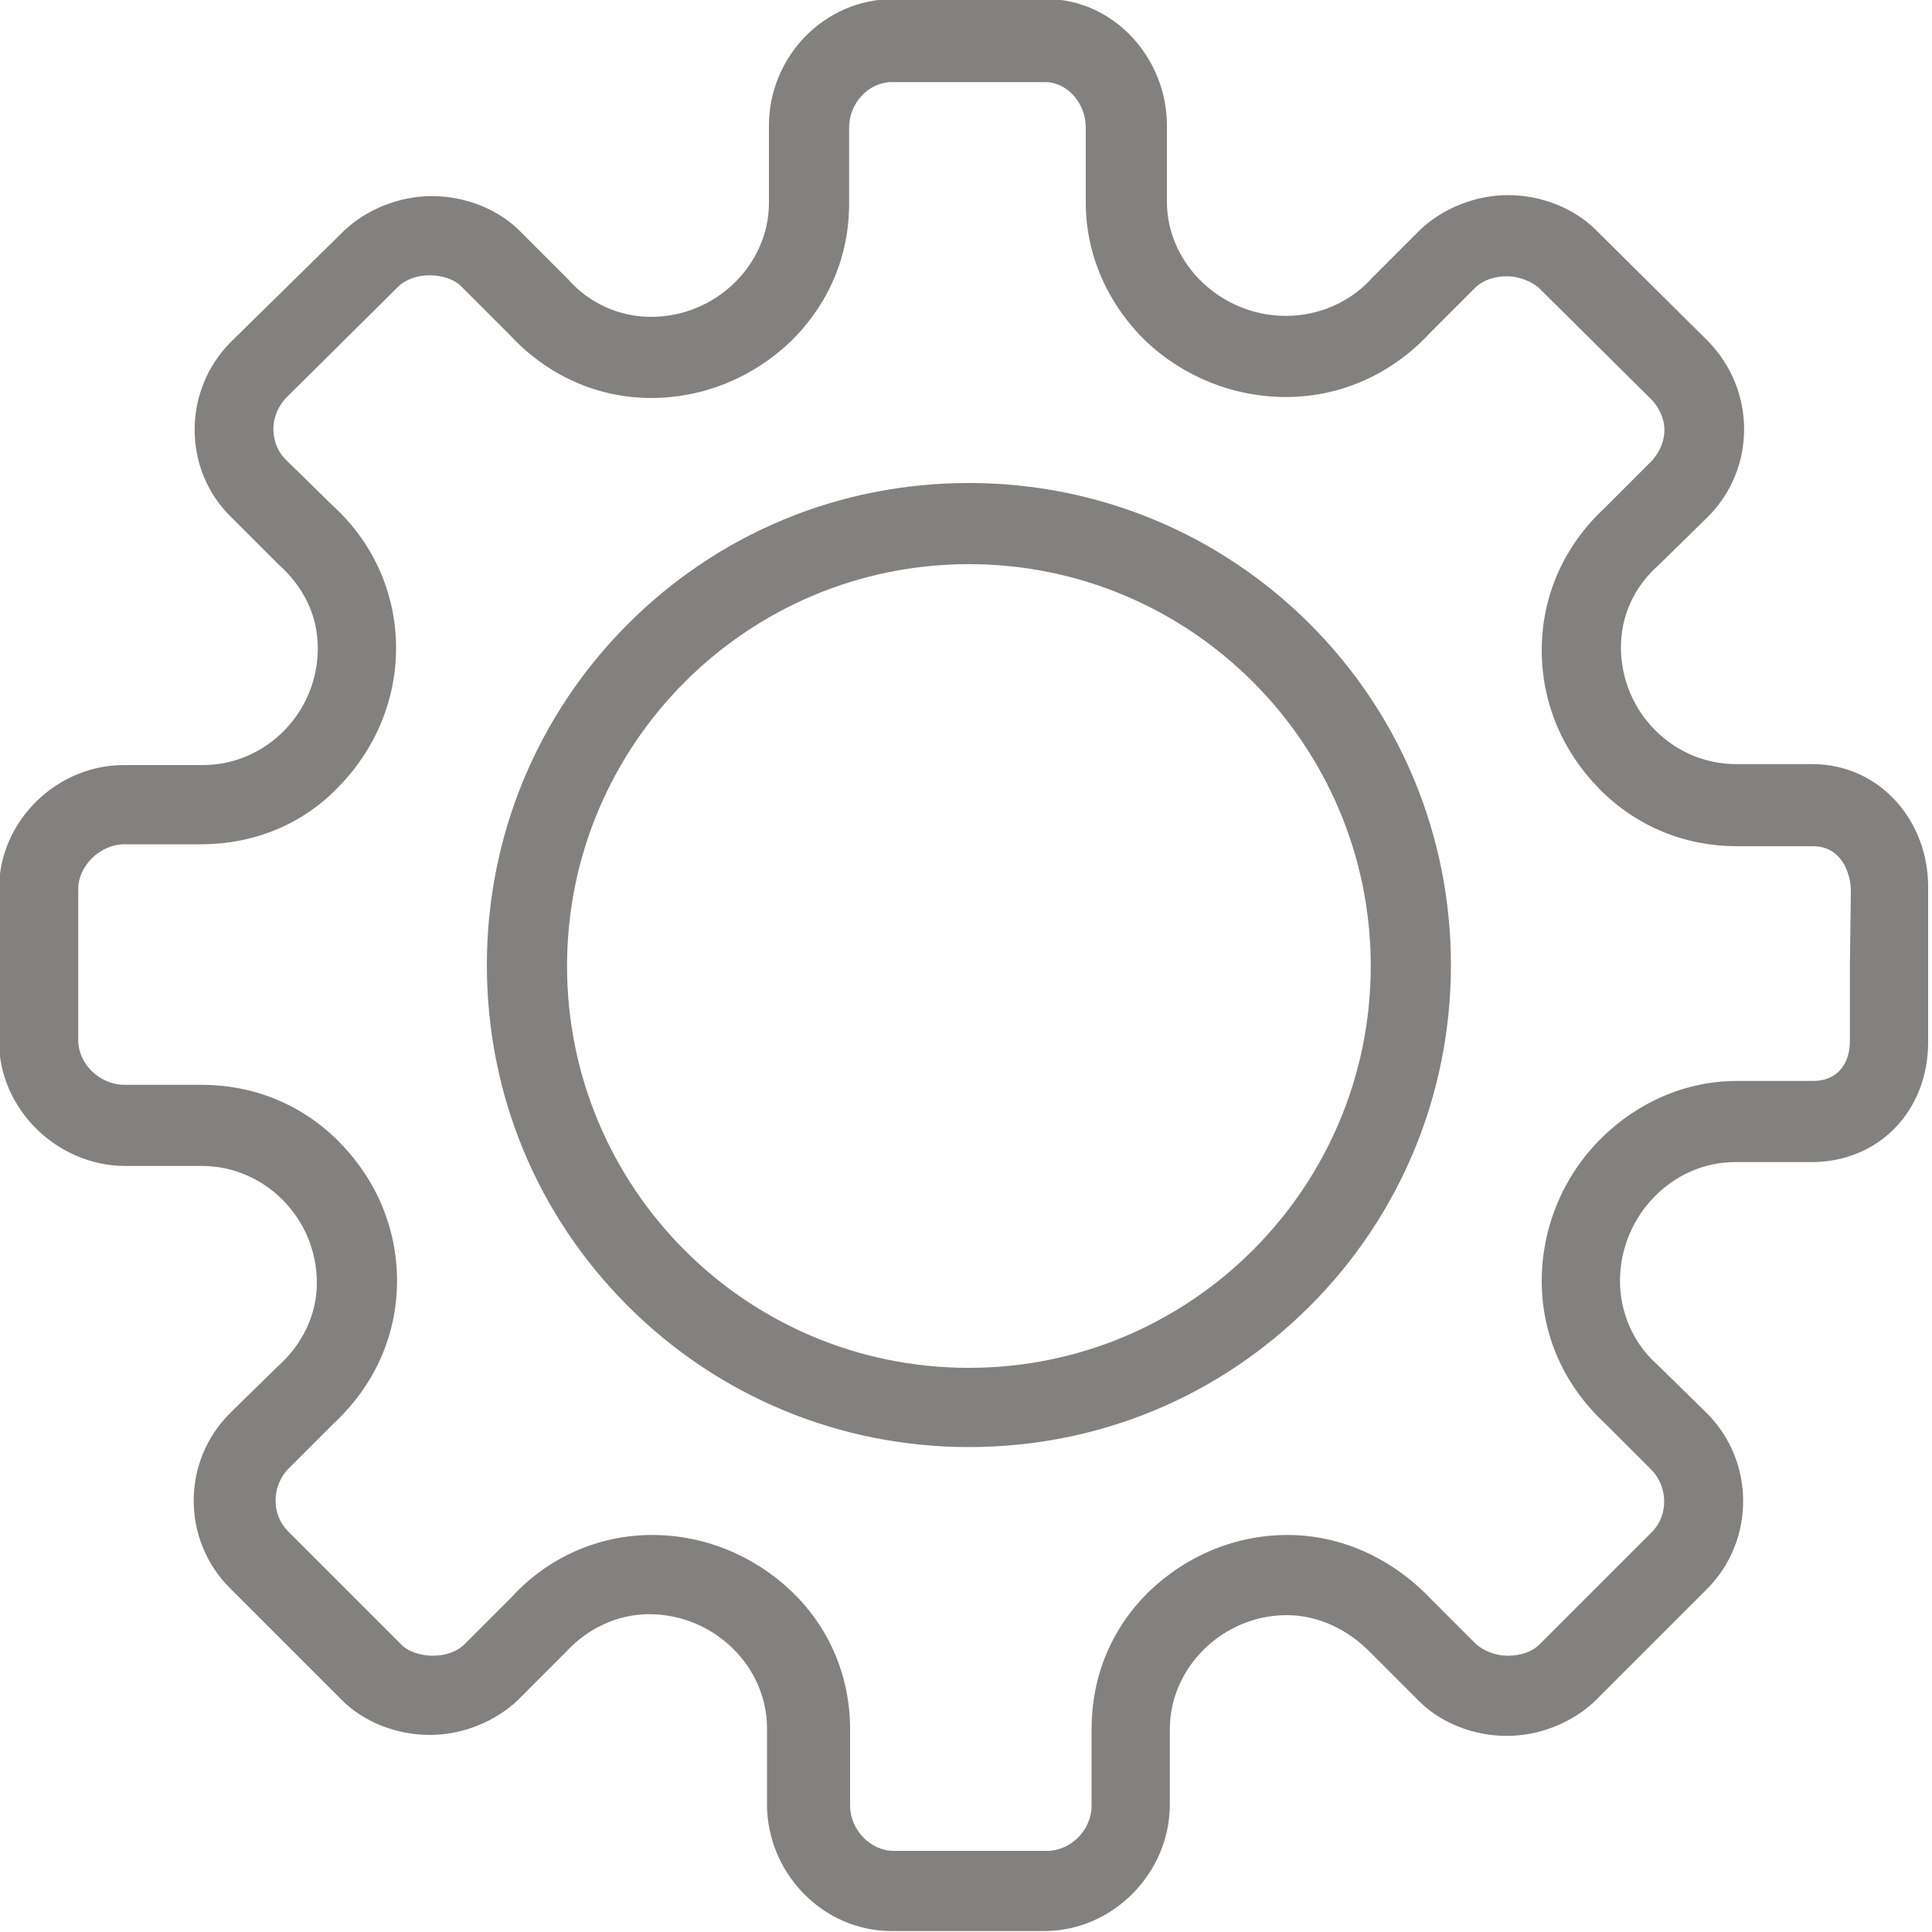
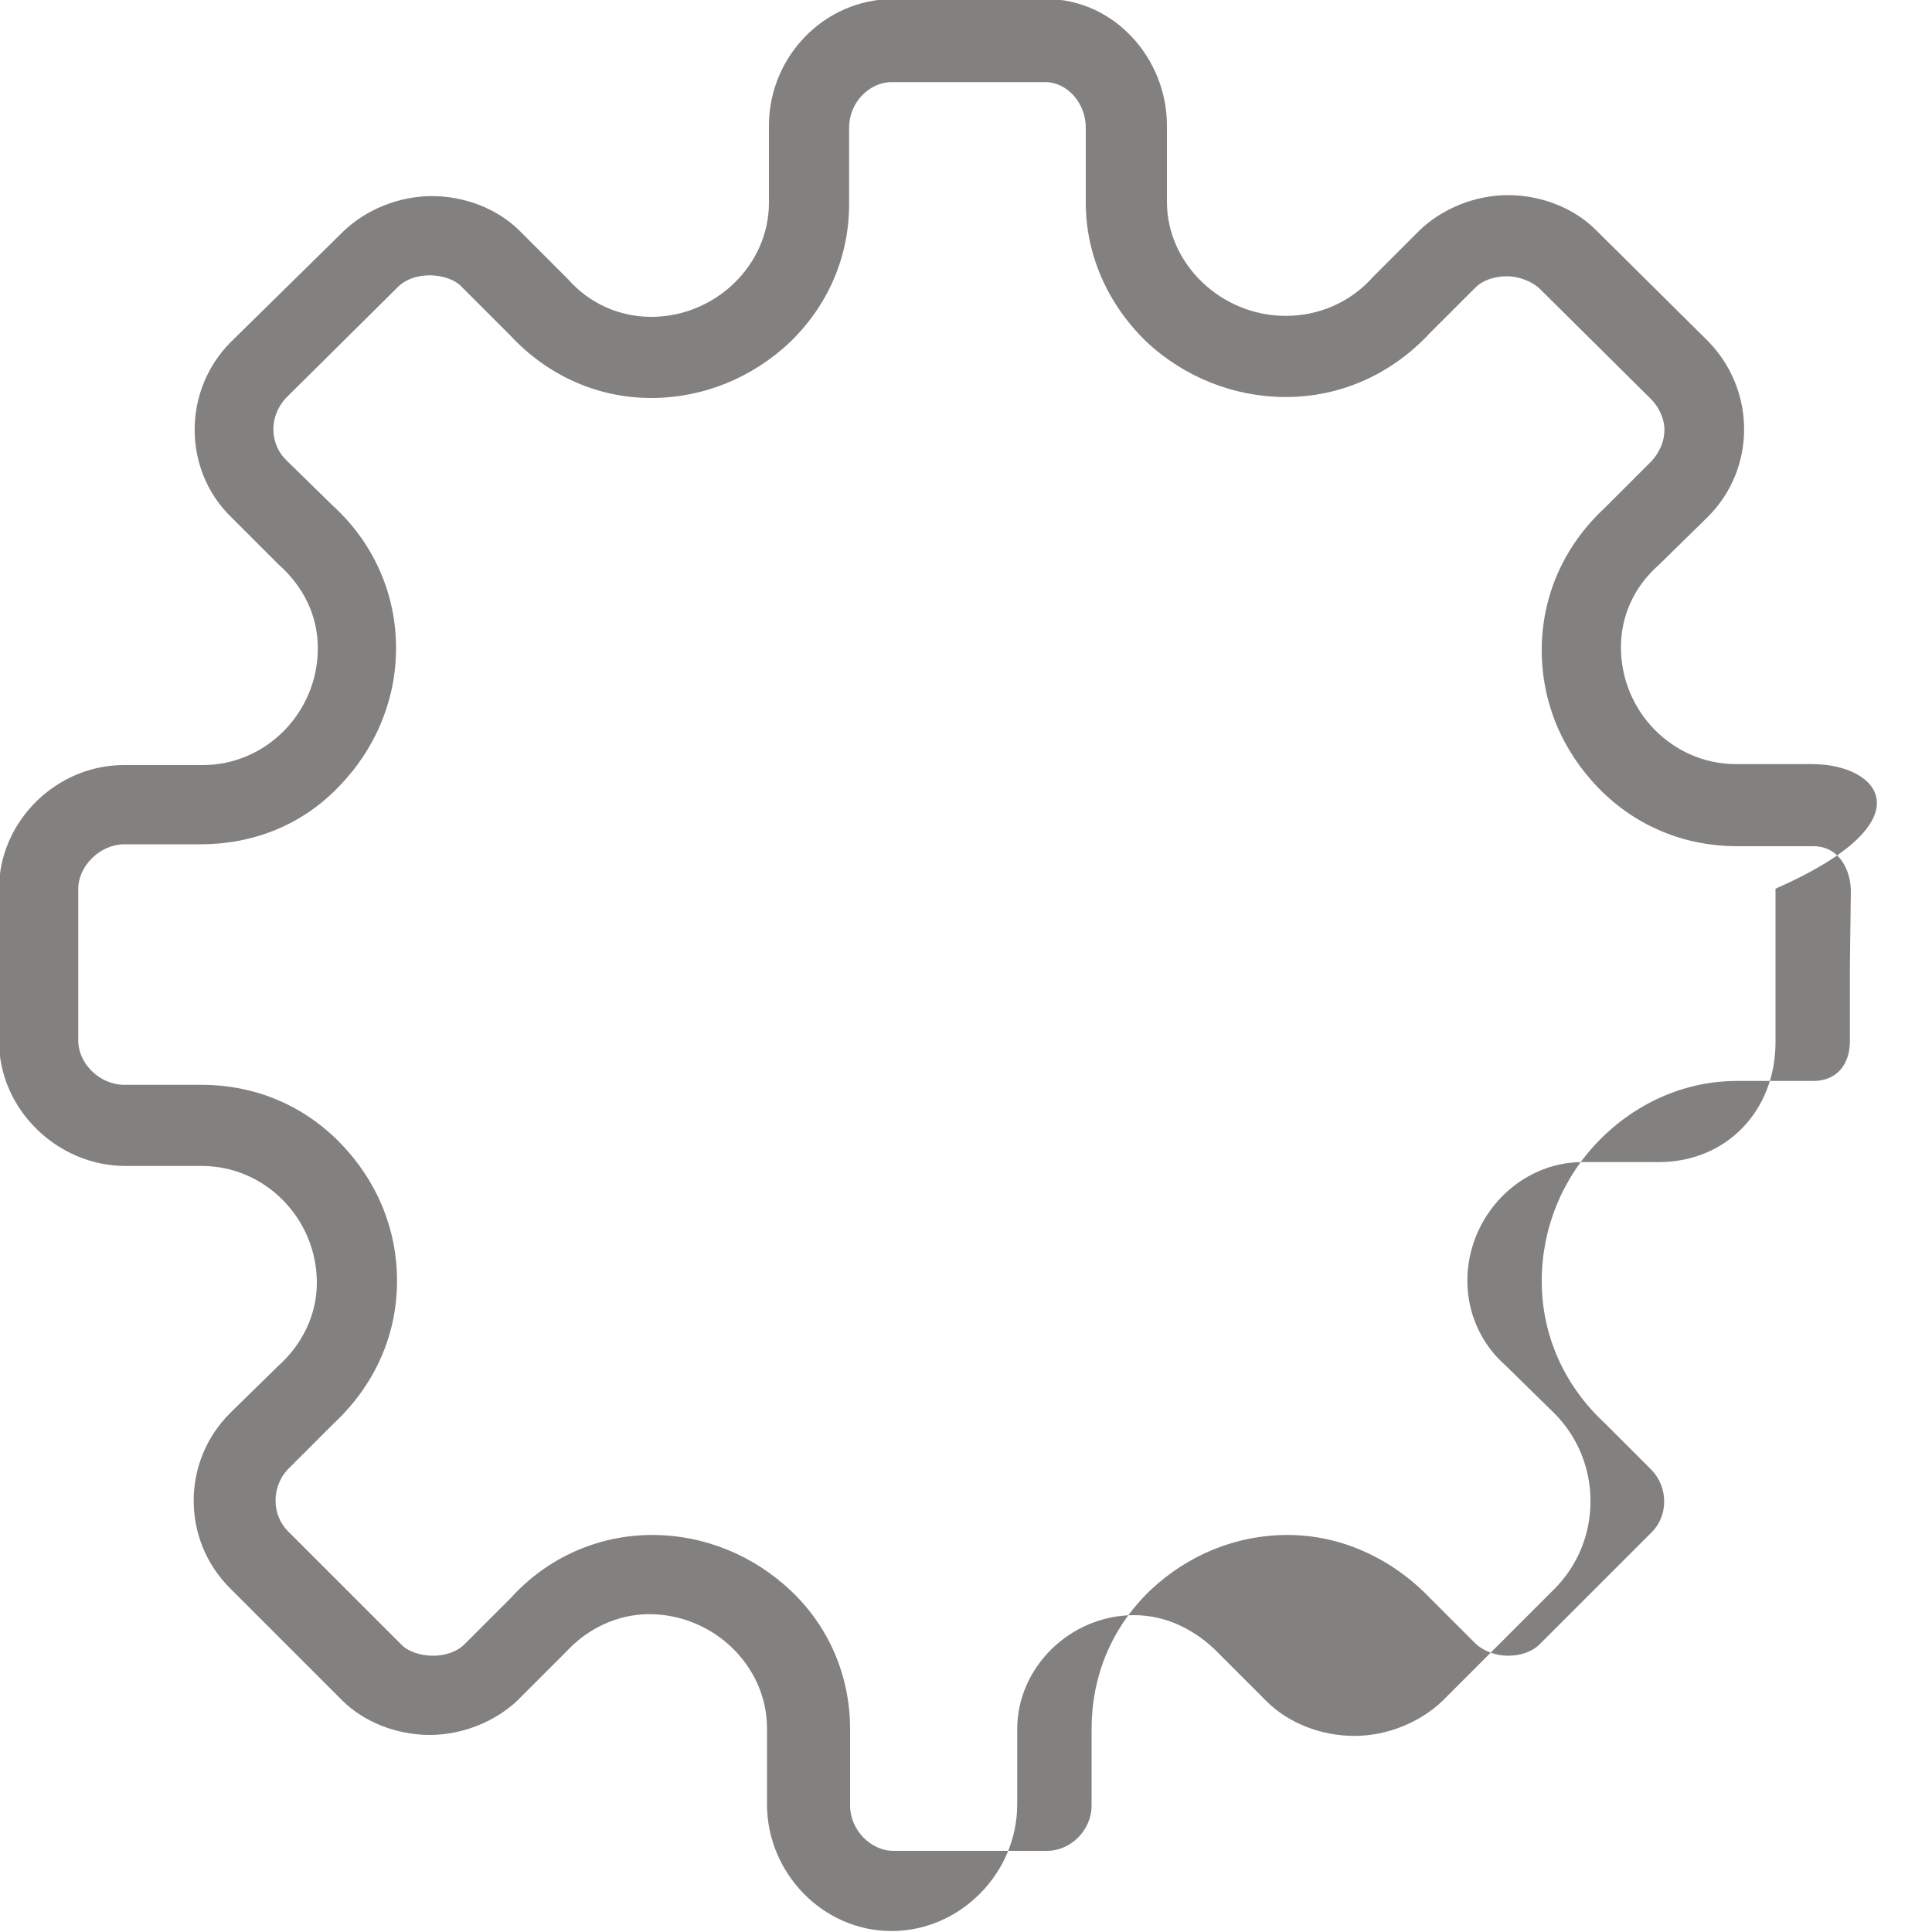
<svg xmlns="http://www.w3.org/2000/svg" version="1.1" id="Capa_1" x="0px" y="0px" width="200px" height="200px" viewBox="0 0 200 200" style="enable-background:new 0 0 200 200;" xml:space="preserve">
  <style type="text/css">
	.st0{fill:#83817F;}
</style>
  <title>configure</title>
  <g>
-     <path class="st0" d="M100.3,50c-13.4,0-25.9,5.2-35.3,14.6s-14.6,22-14.6,35.3c0,13.4,5.2,25.9,14.6,35.3   c9.4,9.4,22,14.6,35.3,14.6c13.4,0,25.9-5.2,35.3-14.6s14.6-22,14.6-35.3s-5.2-25.9-14.6-35.3C126.2,55.2,113.6,50,100.3,50z    M100.3,141.6c-23.1,0-41.6-18.7-41.6-41.6s18.6-41.6,41.6-41.6s41.6,18.7,41.6,41.6S123.3,141.6,100.3,141.6z" />
-     <path class="st0" d="M187.6,79.1h-7.9c-6.5,0-11.9-5.4-11.9-12.1c0-3.3,1.4-6.3,3.9-8.5l5.1-5c5-5,5-13.1,0-18.2l-11.6-11.5   c-2.3-2.3-5.7-3.6-9.1-3.6s-6.8,1.4-9.1,3.6l-4.9,4.9c-2.3,2.6-5.6,4-9,4c-6.7,0-12.3-5.4-12.3-11.8v-7.9c0-7-5.5-13.1-12.5-13.1   H92.5c-7.2,0-12.9,6-12.9,13.1V21c0,6.4-5.5,11.8-12.2,11.8c-3.3,0-6.4-1.4-8.6-3.9l-5-5c-2.3-2.3-5.7-3.6-9.1-3.6   s-6.8,1.4-9.1,3.6L23.9,35.4c-5,5-5,13.2,0,18.1l4.9,4.9c2.6,2.3,4.1,5.3,4.1,8.7c0,6.7-5.4,12.1-11.9,12.1H13   C5.9,79.1-0.1,85-0.1,92v7.9v7.9c0,7,6,12.9,13.1,12.9h7.9c6.5,0,11.9,5.4,11.9,12.1c0,3.3-1.5,6.4-4.1,8.7l-4.9,4.8   c-5,5-5,13.1,0,18.1l11.6,11.6c2.3,2.3,5.7,3.6,9.1,3.6c3.4,0,6.8-1.4,9.1-3.6l5-5c2.2-2.4,5.3-3.9,8.6-3.9   c6.7,0,12.2,5.4,12.2,11.8v7.9c0,7,5.7,13.1,12.9,13.1h15.8c7.1,0,13-6,13-13.1V179c0-6.4,5.5-11.8,12.1-11.8c3.3,0,6.4,1.5,8.8,4   l4.9,4.9c2.3,2.3,5.7,3.6,9.1,3.6s6.8-1.4,9.1-3.6l11.6-11.6c5-5,5-13.2,0-18.2l-5.1-5c-2.5-2.2-3.9-5.4-3.9-8.7   c0-6.7,5.4-12.3,11.9-12.3h7.9c7.1,0,12.1-5.4,12.1-12.4v-8V92C199.7,85,194.6,79.1,187.6,79.1z M191.5,99.9v7.9   c0,2.2-1.2,4.1-3.8,4.1h-7.9c-5.4,0-10.5,2.3-14.3,6.2c-3.8,3.9-5.9,9.1-5.9,14.5c0,5.6,2.3,10.8,6.5,14.7l4.9,4.9   c1.7,1.8,1.7,4.7,0,6.4l-11.6,11.6c-0.8,0.8-2,1.2-3.3,1.2s-2.5-0.5-3.3-1.2l-4.7-4.7c-4-4.2-9.3-6.6-14.8-6.6   c-5.4,0-10.4,2.1-14.3,5.8c-4,3.9-6,8.9-6,14.3v7.9c0,2.6-2.2,4.7-4.6,4.7H92.5c-2.4,0-4.5-2.2-4.5-4.7V179   c0-5.4-2.1-10.5-6.1-14.3c-3.9-3.7-9-5.8-14.4-5.8c-5.5,0-10.8,2.3-14.6,6.5l-4.8,4.8c-0.8,0.8-2,1.2-3.3,1.2   c-1.2,0-2.5-0.4-3.2-1.1l-0.1-0.1l-0.1-0.1l-11.6-11.6c-1.7-1.7-1.7-4.6,0-6.4l4.7-4.7c4.3-4,6.6-9.2,6.6-14.8   c0-5.4-2.1-10.4-5.9-14.3c-3.9-4-9-6-14.3-6h-8c-2.6,0-4.8-2.2-4.8-4.6v-8V92c0-2.3,2.2-4.6,4.8-4.6h7.9c5.4,0,10.5-2,14.3-6   c3.8-3.9,5.9-9,5.9-14.3c0-5.6-2.3-10.9-6.6-14.8l-4.8-4.7c-1.1-1.1-1.3-2.4-1.3-3.2c0-0.7,0.2-2,1.3-3.2l11.6-11.5   c0.8-0.8,2-1.2,3.3-1.2c1.2,0,2.5,0.4,3.2,1.1l0.1,0.1l0.1,0.1l4.9,4.9c3.9,4.2,9.1,6.5,14.6,6.5c5.4,0,10.5-2.1,14.4-5.8   c4-3.9,6.1-8.9,6.1-14.3v-7.9c0-2.6,2.1-4.7,4.4-4.7h15.9c2.3,0,4.2,2.2,4.2,4.7V21c0,5.4,2.3,10.5,6.2,14.3   c3.9,3.7,9.1,5.8,14.5,5.8c5.6,0,10.9-2.3,14.9-6.6l4.7-4.7c0.8-0.8,2-1.2,3.3-1.2c1.2,0,2.5,0.5,3.3,1.2l11.6,11.5   c0.8,0.8,1.4,2,1.4,3.2c0,1.2-0.5,2.3-1.3,3.2l-4.9,4.9c-4.2,3.9-6.5,9.1-6.5,14.7c0,5.4,2.1,10.4,5.9,14.3c3.9,4,9,6,14.3,6h7.9   c2.8,0,3.9,2.6,3.9,4.7L191.5,99.9L191.5,99.9z" />
+     <path class="st0" d="M187.6,79.1h-7.9c-6.5,0-11.9-5.4-11.9-12.1c0-3.3,1.4-6.3,3.9-8.5l5.1-5c5-5,5-13.1,0-18.2l-11.6-11.5   c-2.3-2.3-5.7-3.6-9.1-3.6s-6.8,1.4-9.1,3.6l-4.9,4.9c-2.3,2.6-5.6,4-9,4c-6.7,0-12.3-5.4-12.3-11.8v-7.9c0-7-5.5-13.1-12.5-13.1   H92.5c-7.2,0-12.9,6-12.9,13.1V21c0,6.4-5.5,11.8-12.2,11.8c-3.3,0-6.4-1.4-8.6-3.9l-5-5c-2.3-2.3-5.7-3.6-9.1-3.6   s-6.8,1.4-9.1,3.6L23.9,35.4c-5,5-5,13.2,0,18.1l4.9,4.9c2.6,2.3,4.1,5.3,4.1,8.7c0,6.7-5.4,12.1-11.9,12.1H13   C5.9,79.1-0.1,85-0.1,92v7.9v7.9c0,7,6,12.9,13.1,12.9h7.9c6.5,0,11.9,5.4,11.9,12.1c0,3.3-1.5,6.4-4.1,8.7l-4.9,4.8   c-5,5-5,13.1,0,18.1l11.6,11.6c2.3,2.3,5.7,3.6,9.1,3.6c3.4,0,6.8-1.4,9.1-3.6l5-5c2.2-2.4,5.3-3.9,8.6-3.9   c6.7,0,12.2,5.4,12.2,11.8v7.9c0,7,5.7,13.1,12.9,13.1c7.1,0,13-6,13-13.1V179c0-6.4,5.5-11.8,12.1-11.8c3.3,0,6.4,1.5,8.8,4   l4.9,4.9c2.3,2.3,5.7,3.6,9.1,3.6s6.8-1.4,9.1-3.6l11.6-11.6c5-5,5-13.2,0-18.2l-5.1-5c-2.5-2.2-3.9-5.4-3.9-8.7   c0-6.7,5.4-12.3,11.9-12.3h7.9c7.1,0,12.1-5.4,12.1-12.4v-8V92C199.7,85,194.6,79.1,187.6,79.1z M191.5,99.9v7.9   c0,2.2-1.2,4.1-3.8,4.1h-7.9c-5.4,0-10.5,2.3-14.3,6.2c-3.8,3.9-5.9,9.1-5.9,14.5c0,5.6,2.3,10.8,6.5,14.7l4.9,4.9   c1.7,1.8,1.7,4.7,0,6.4l-11.6,11.6c-0.8,0.8-2,1.2-3.3,1.2s-2.5-0.5-3.3-1.2l-4.7-4.7c-4-4.2-9.3-6.6-14.8-6.6   c-5.4,0-10.4,2.1-14.3,5.8c-4,3.9-6,8.9-6,14.3v7.9c0,2.6-2.2,4.7-4.6,4.7H92.5c-2.4,0-4.5-2.2-4.5-4.7V179   c0-5.4-2.1-10.5-6.1-14.3c-3.9-3.7-9-5.8-14.4-5.8c-5.5,0-10.8,2.3-14.6,6.5l-4.8,4.8c-0.8,0.8-2,1.2-3.3,1.2   c-1.2,0-2.5-0.4-3.2-1.1l-0.1-0.1l-0.1-0.1l-11.6-11.6c-1.7-1.7-1.7-4.6,0-6.4l4.7-4.7c4.3-4,6.6-9.2,6.6-14.8   c0-5.4-2.1-10.4-5.9-14.3c-3.9-4-9-6-14.3-6h-8c-2.6,0-4.8-2.2-4.8-4.6v-8V92c0-2.3,2.2-4.6,4.8-4.6h7.9c5.4,0,10.5-2,14.3-6   c3.8-3.9,5.9-9,5.9-14.3c0-5.6-2.3-10.9-6.6-14.8l-4.8-4.7c-1.1-1.1-1.3-2.4-1.3-3.2c0-0.7,0.2-2,1.3-3.2l11.6-11.5   c0.8-0.8,2-1.2,3.3-1.2c1.2,0,2.5,0.4,3.2,1.1l0.1,0.1l0.1,0.1l4.9,4.9c3.9,4.2,9.1,6.5,14.6,6.5c5.4,0,10.5-2.1,14.4-5.8   c4-3.9,6.1-8.9,6.1-14.3v-7.9c0-2.6,2.1-4.7,4.4-4.7h15.9c2.3,0,4.2,2.2,4.2,4.7V21c0,5.4,2.3,10.5,6.2,14.3   c3.9,3.7,9.1,5.8,14.5,5.8c5.6,0,10.9-2.3,14.9-6.6l4.7-4.7c0.8-0.8,2-1.2,3.3-1.2c1.2,0,2.5,0.5,3.3,1.2l11.6,11.5   c0.8,0.8,1.4,2,1.4,3.2c0,1.2-0.5,2.3-1.3,3.2l-4.9,4.9c-4.2,3.9-6.5,9.1-6.5,14.7c0,5.4,2.1,10.4,5.9,14.3c3.9,4,9,6,14.3,6h7.9   c2.8,0,3.9,2.6,3.9,4.7L191.5,99.9L191.5,99.9z" />
  </g>
</svg>